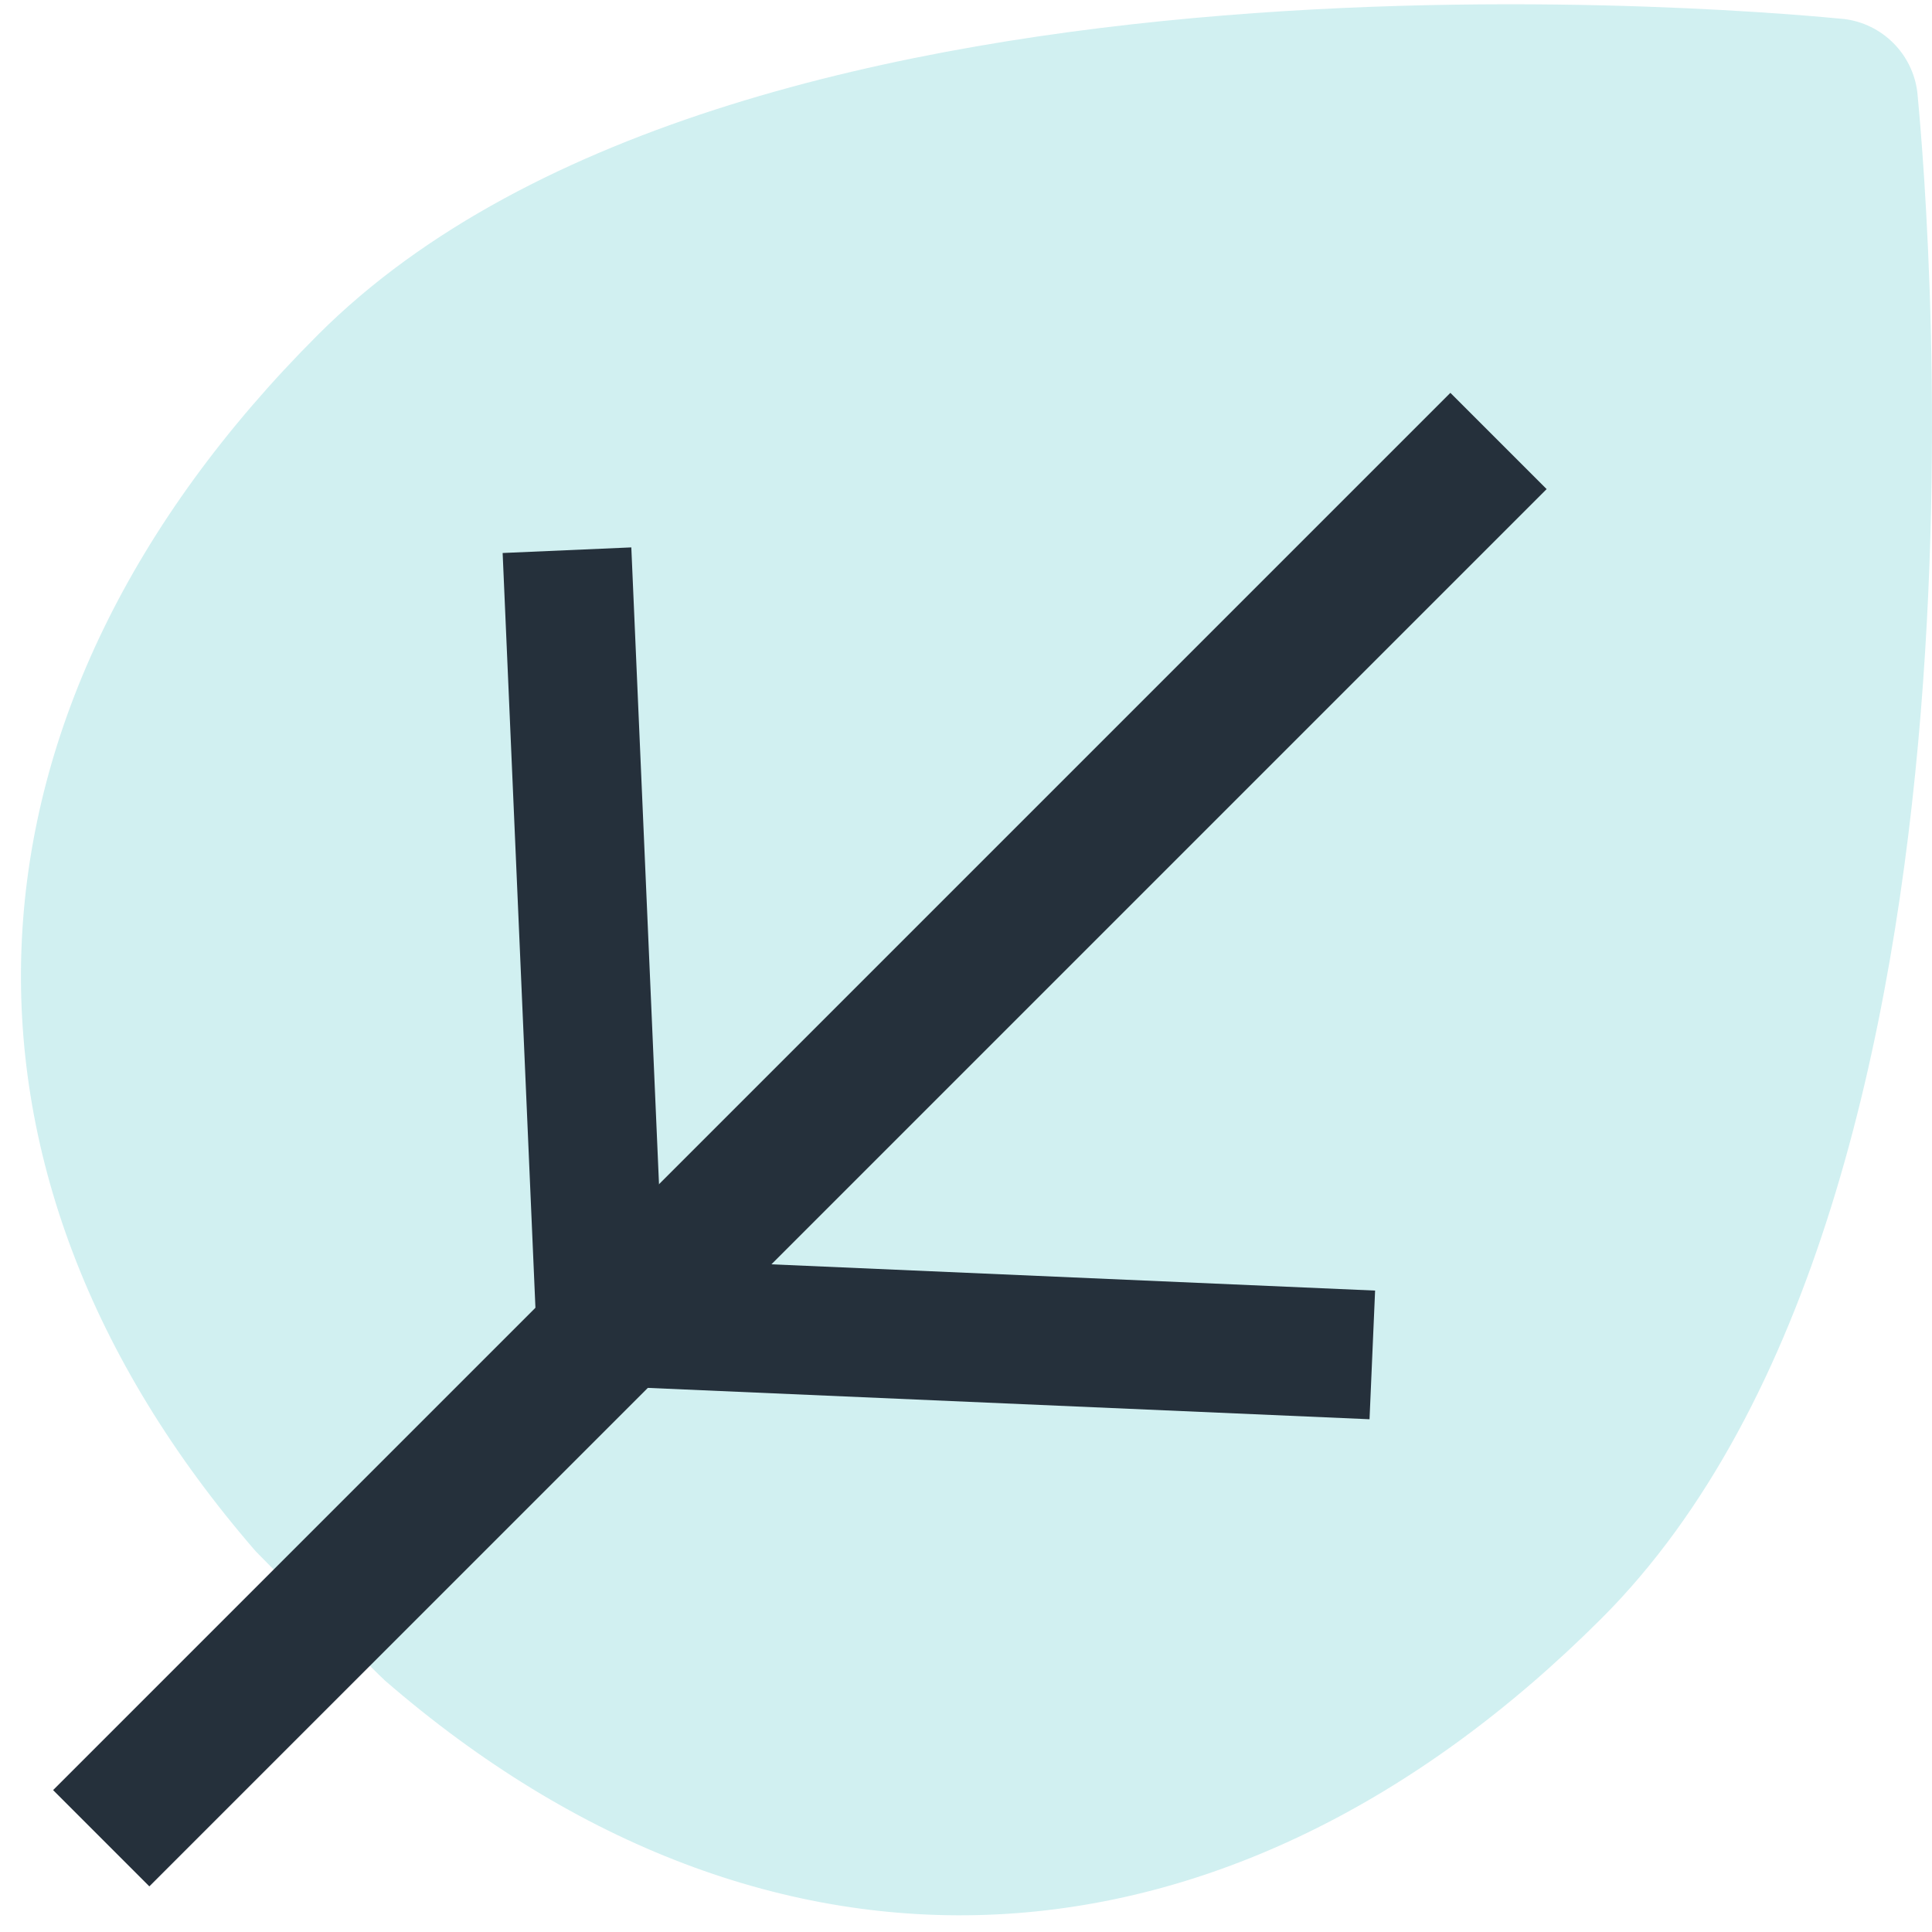
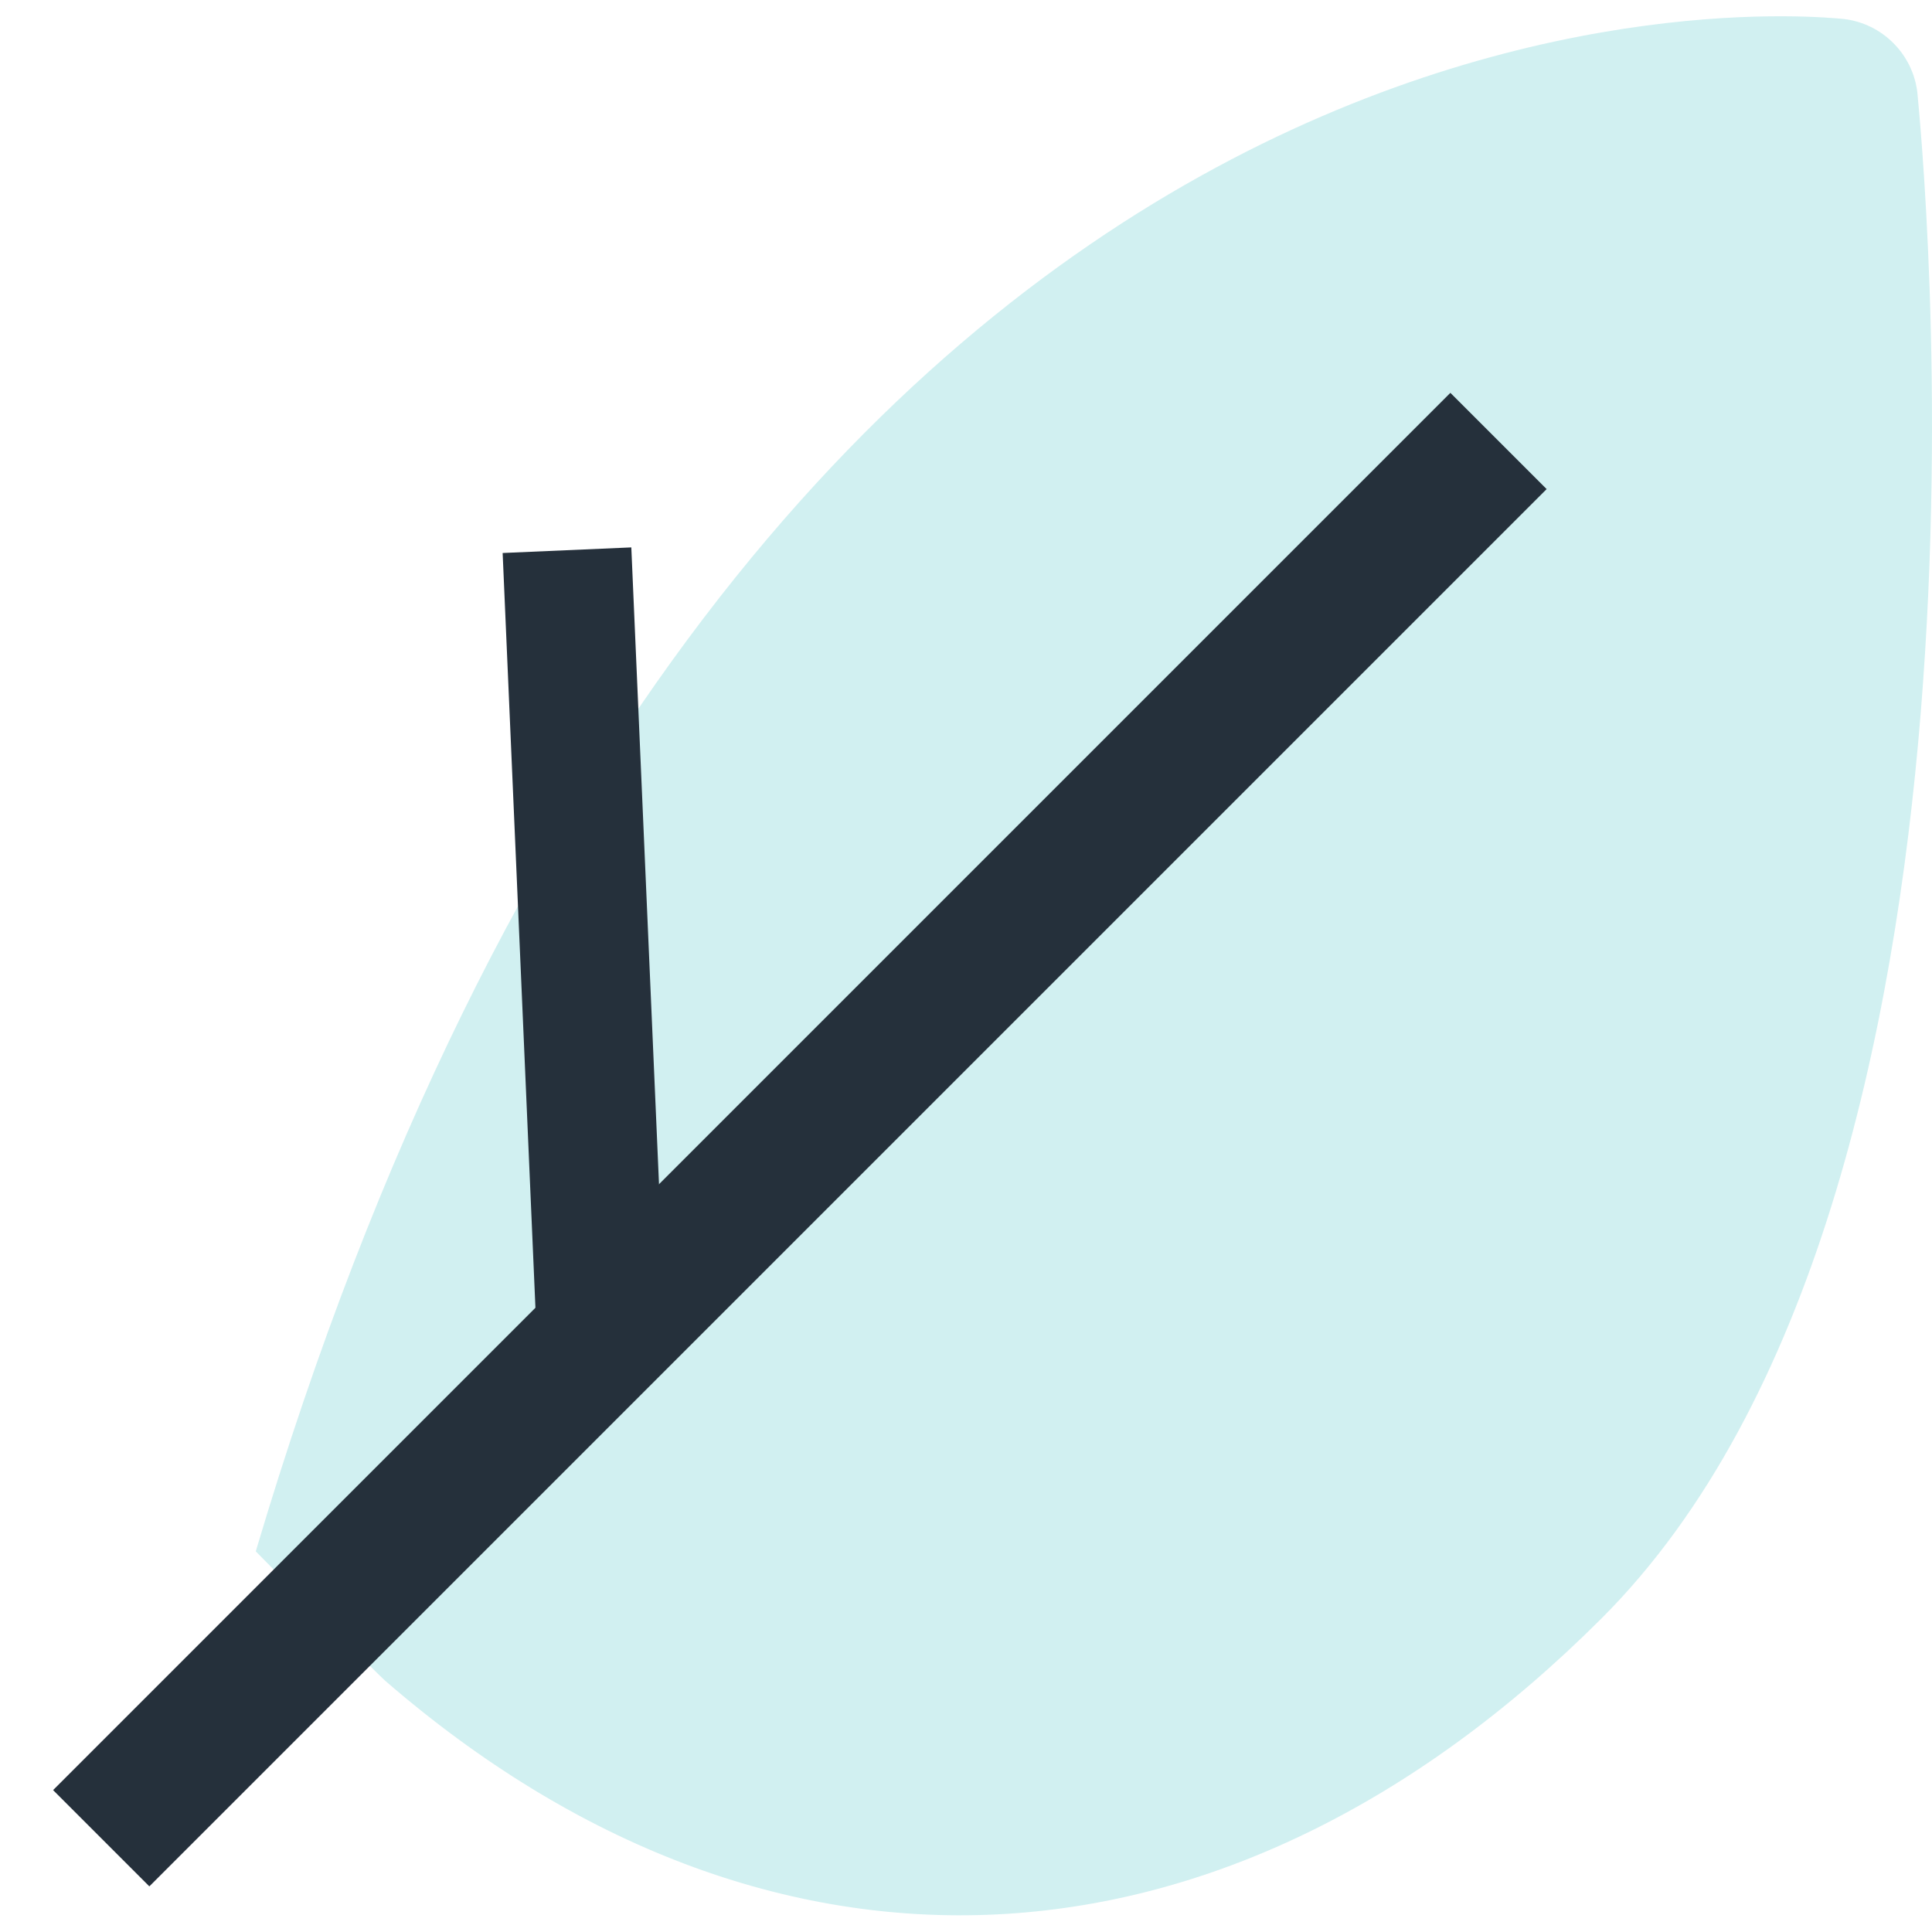
<svg xmlns="http://www.w3.org/2000/svg" width="60" height="60" viewBox="0 0 60 60" fill="none">
  <g clip-path="url(#clip0_12_2404)">
-     <path d="M49.743 50.255C38.12 61.877 23.871 62.517 11.954 52.19C11.813 52.075 8.059 48.307 7.943 48.179C-2.385 36.263 -1.744 22.002 9.878 10.393C23.102 -2.843 55.868 0.462 57.264 0.59C58.456 0.731 59.404 1.68 59.545 2.871C59.673 4.268 62.967 37.032 49.743 50.255Z" fill="#D1F0F1" />
+     <path d="M49.743 50.255C38.12 61.877 23.871 62.517 11.954 52.19C11.813 52.075 8.059 48.307 7.943 48.179C23.102 -2.843 55.868 0.462 57.264 0.59C58.456 0.731 59.404 1.68 59.545 2.871C59.673 4.268 62.967 37.032 49.743 50.255Z" fill="#D1F0F1" />
    <path d="M48.032 15.189L4.638 58.583L1.649 55.593L45.043 12.2L48.032 15.189Z" fill="#25303B" />
    <path d="M19.606 17L20.666 41.376L16.669 41.55L15.61 17.174L19.606 17Z" fill="#25303B" />
-     <path d="M42.705 40.08L18.33 39.02L18.156 43.017L42.532 44.076L42.705 40.08Z" fill="#25303B" />
  </g>
  <defs>
    <clipPath id="clip0_12_2404">
      <rect width="60" height="60" fill="white" />
    </clipPath>
  </defs>
</svg>